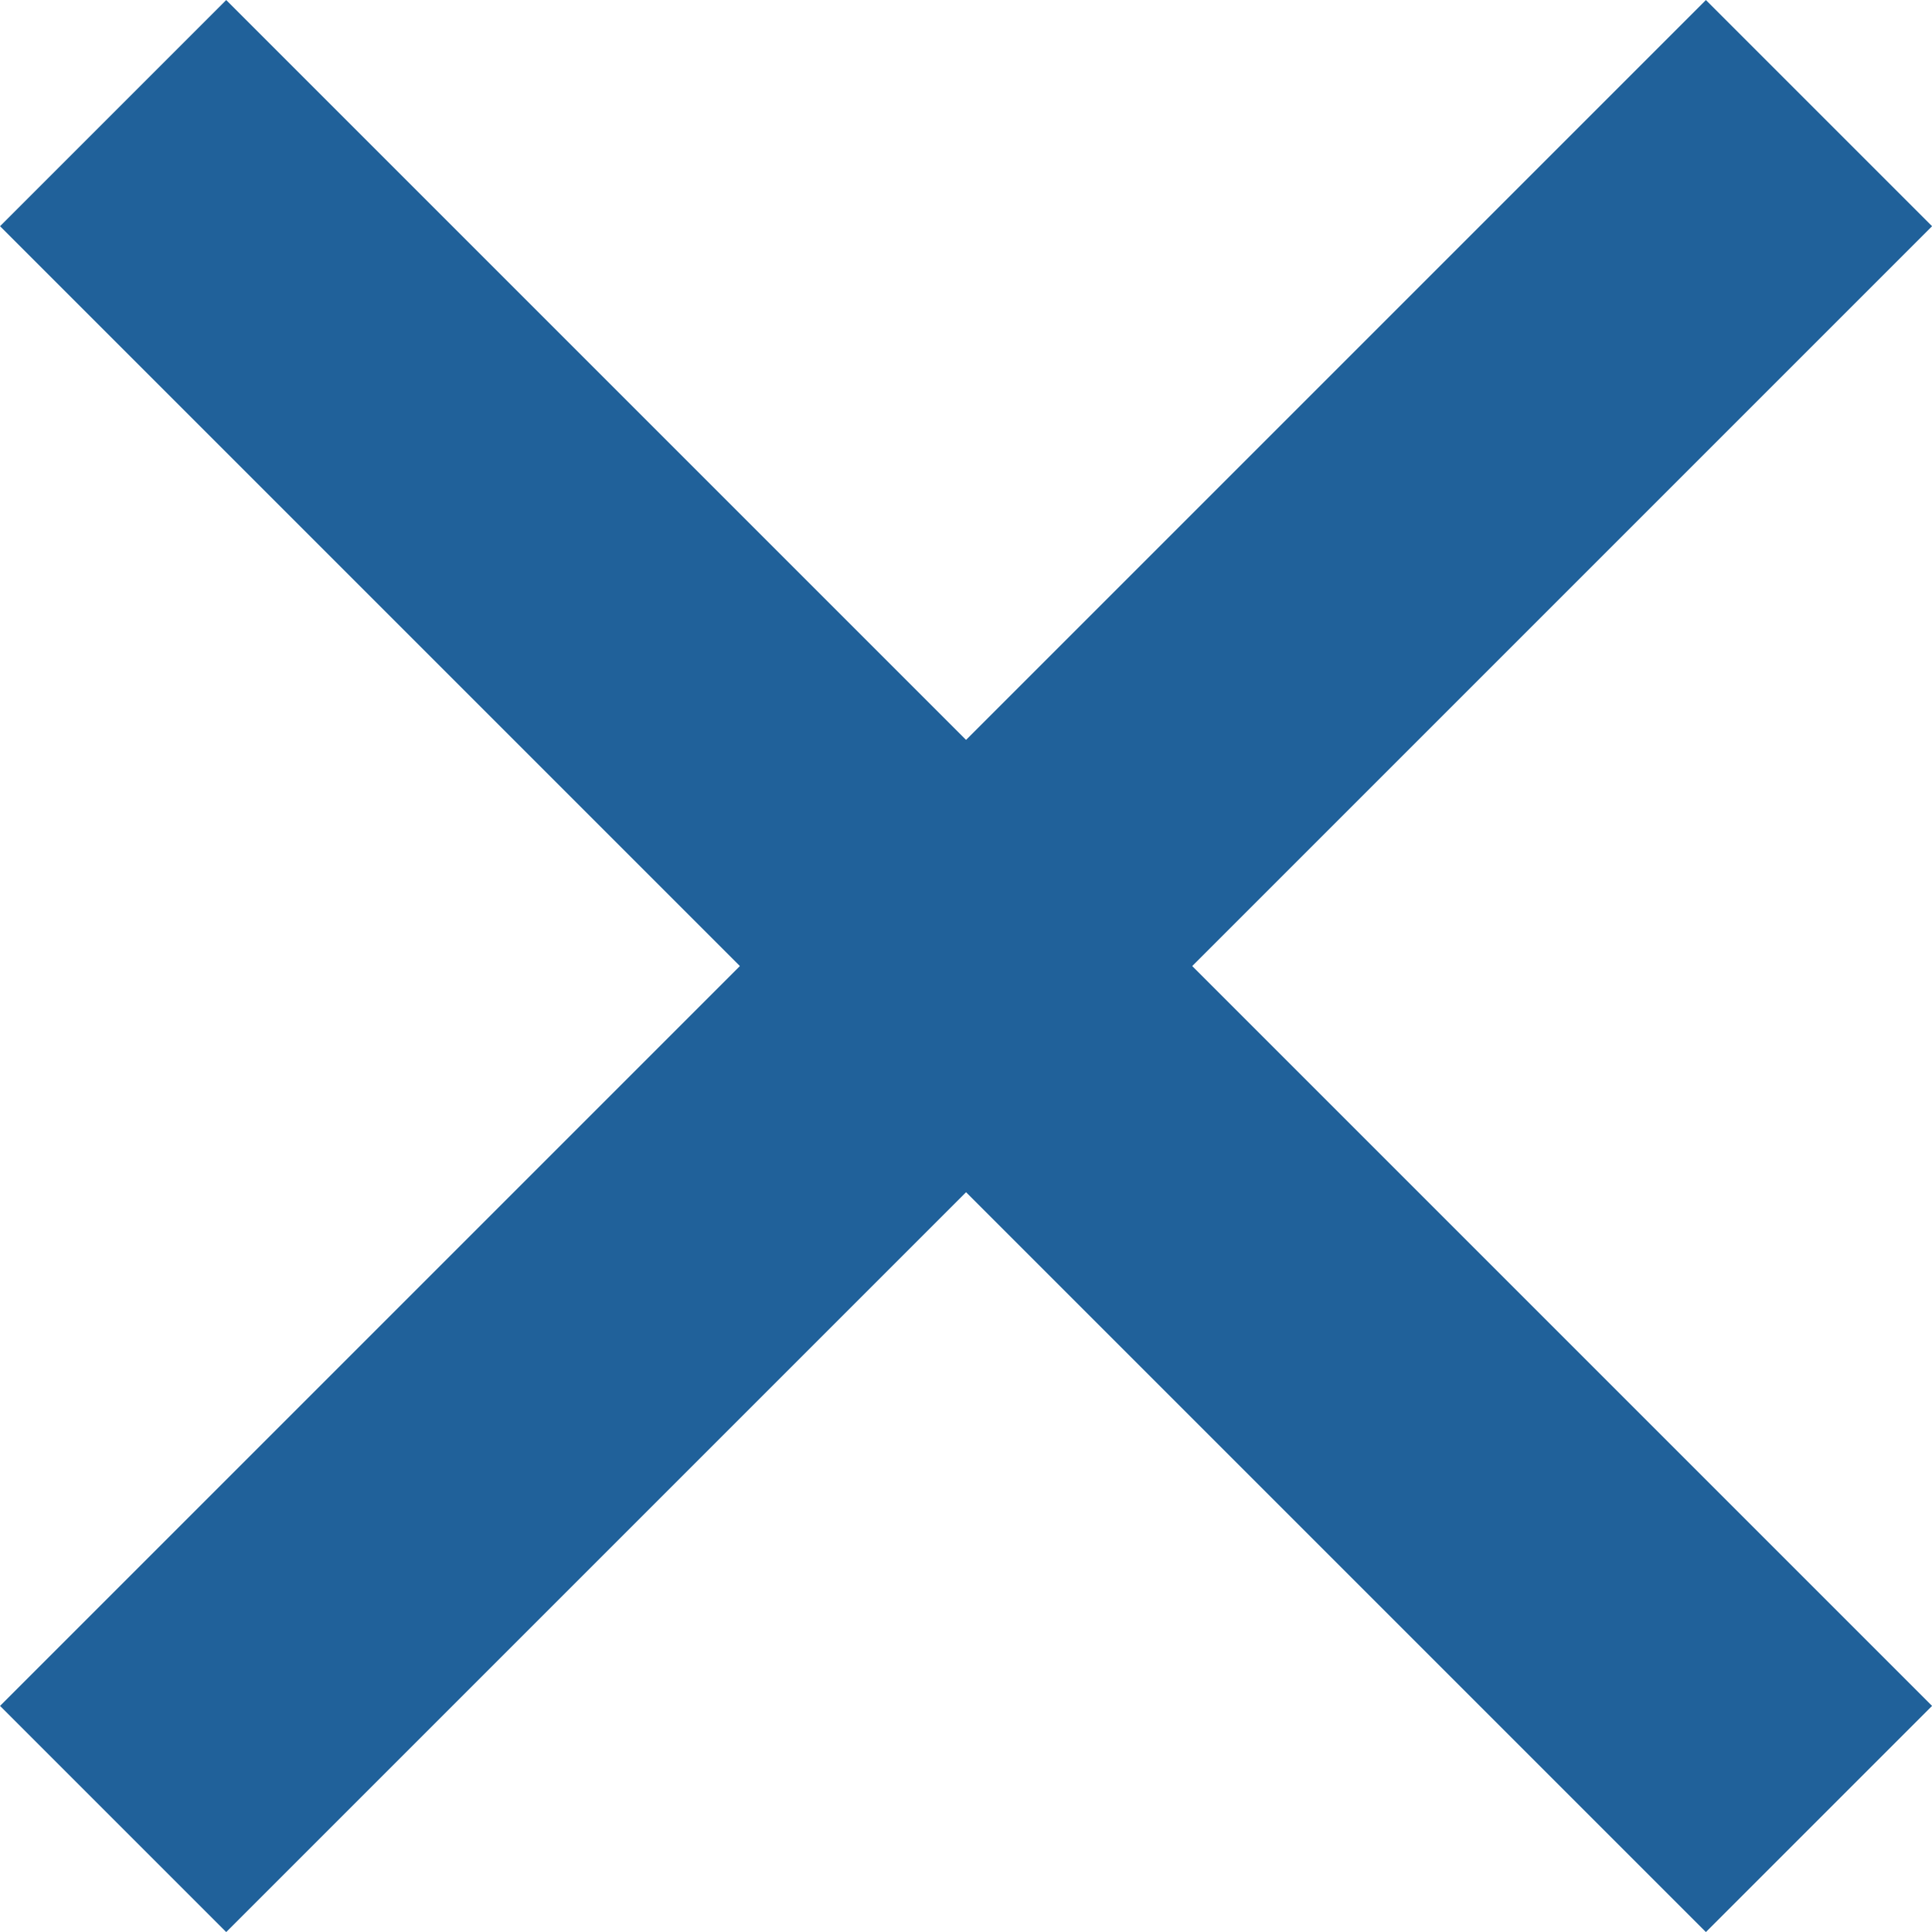
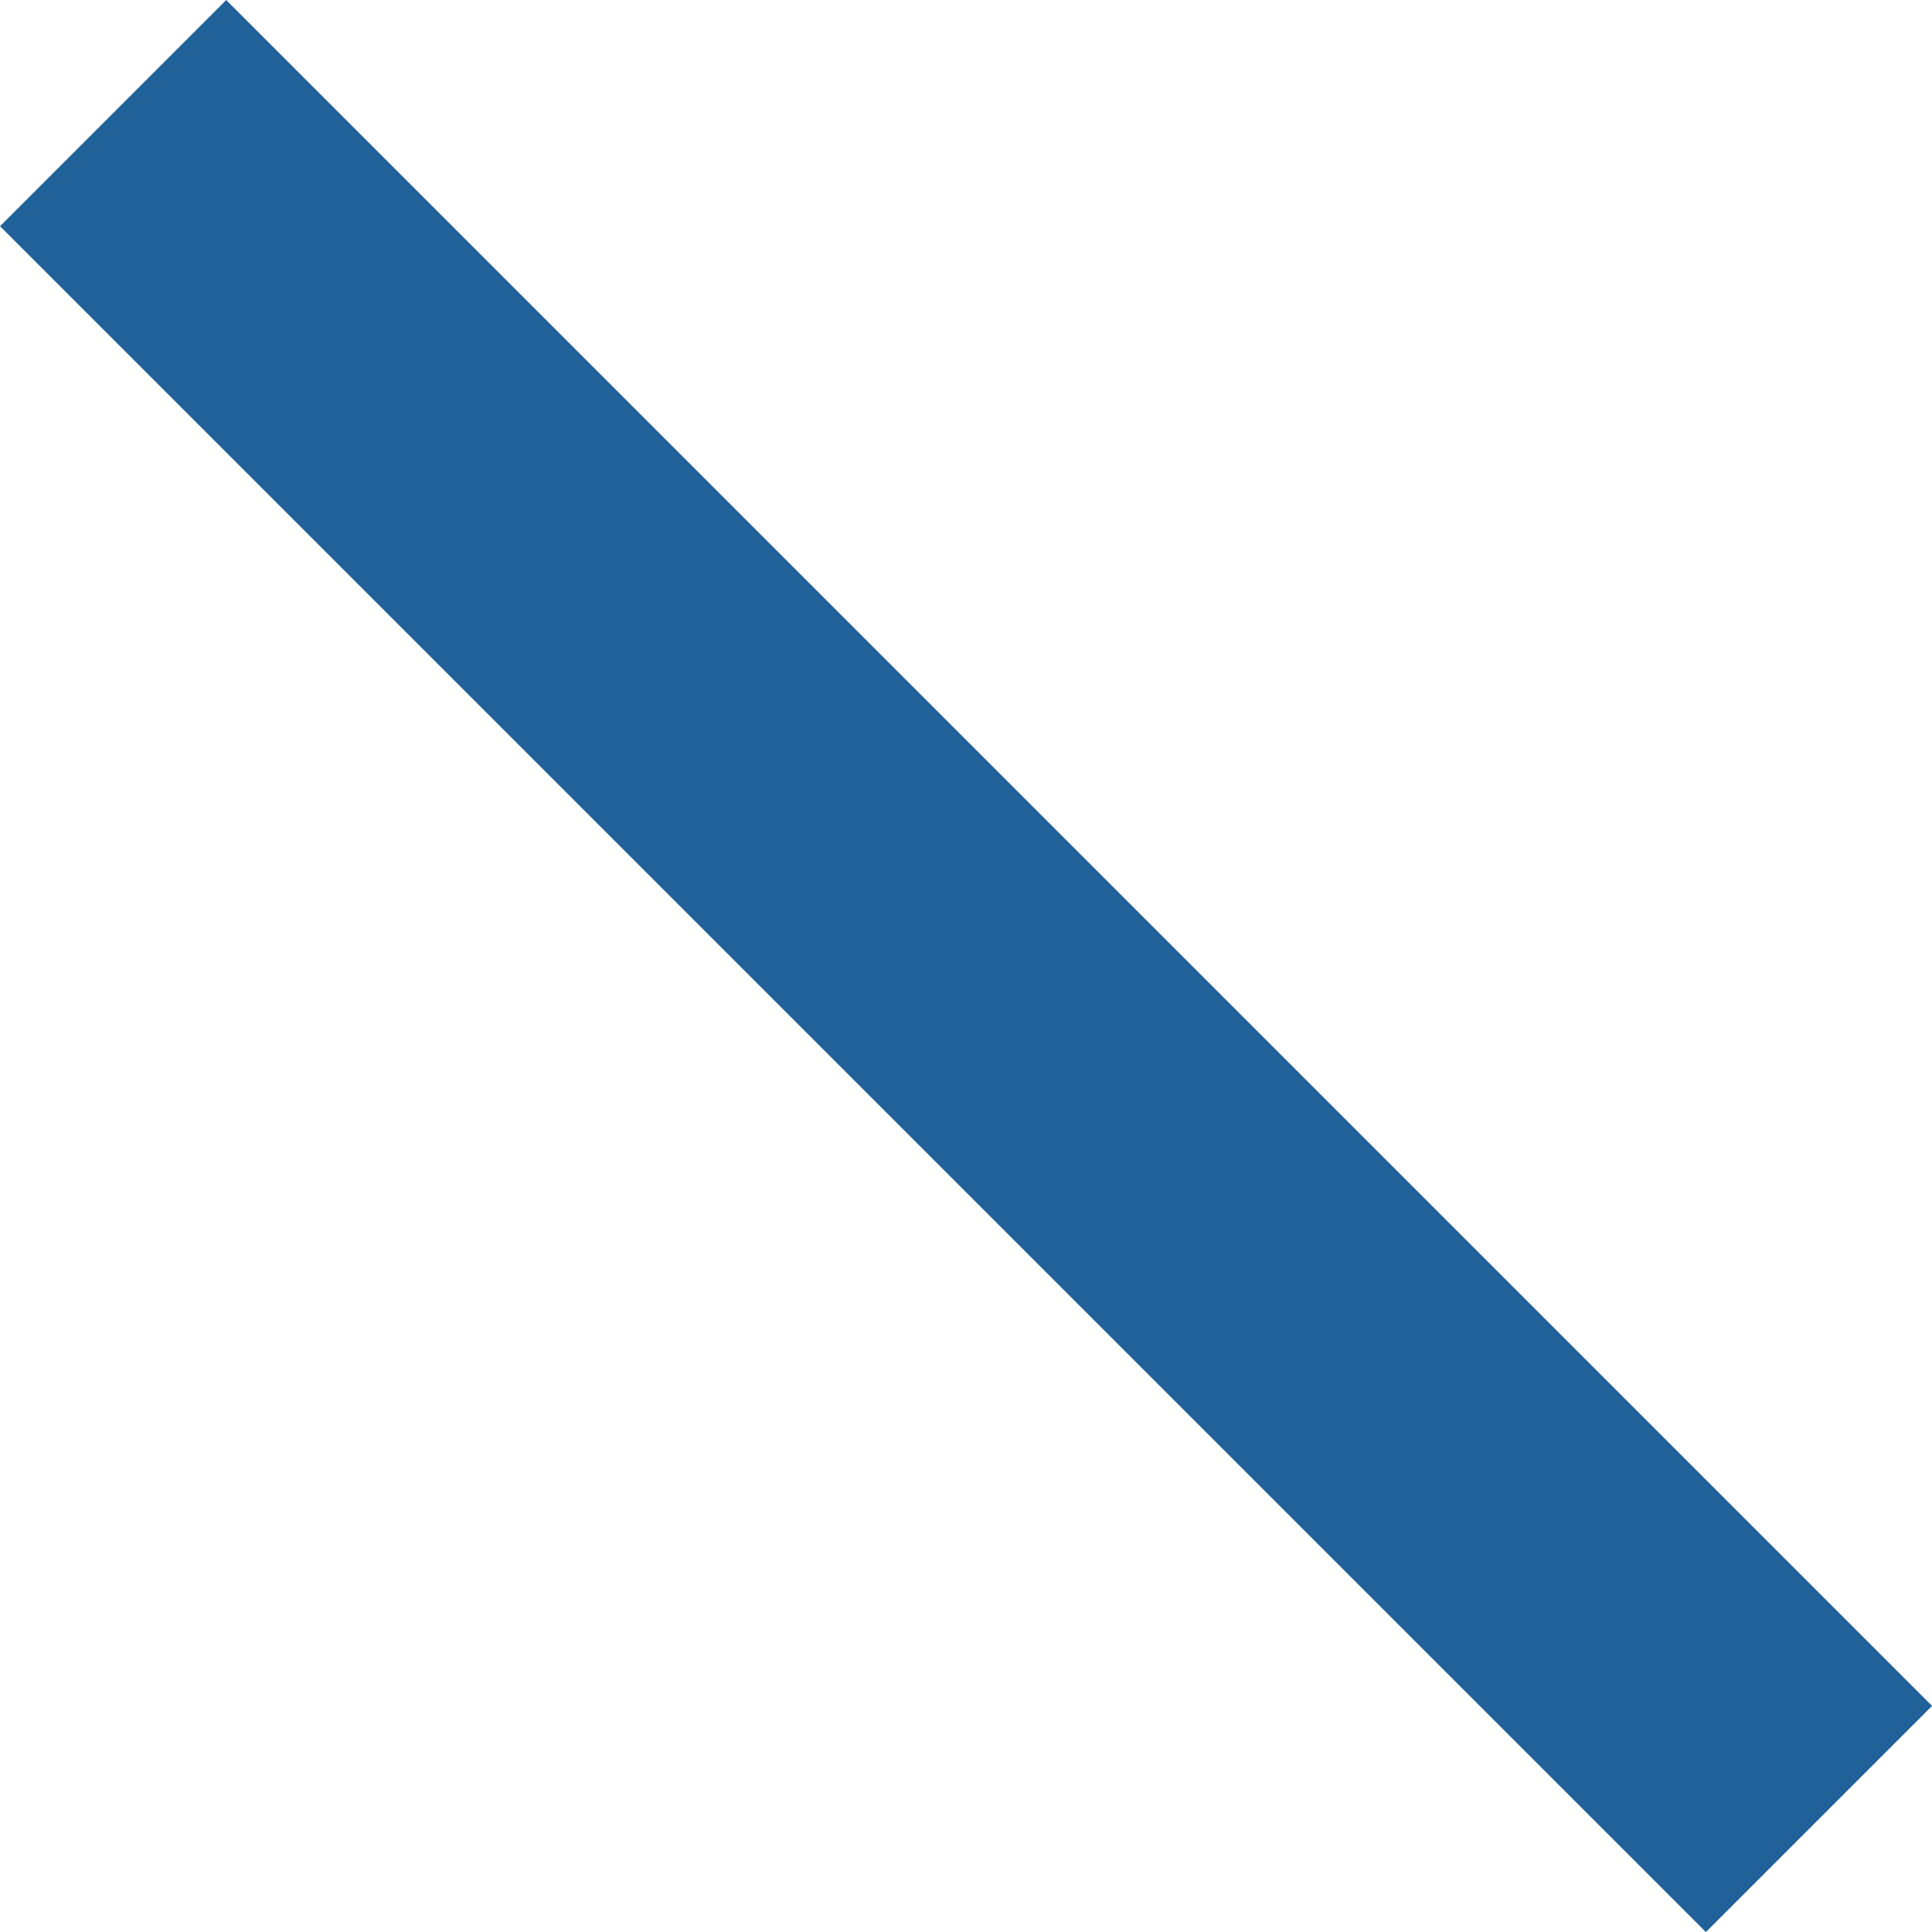
<svg xmlns="http://www.w3.org/2000/svg" width="18.121" height="18.121" viewBox="0 0 18.121 18.121">
  <g id="close_2" transform="translate(-283.439 -12.439)">
    <line id="선_3" data-name="선 3" x2="16" y2="16" transform="translate(284.5 13.5)" fill="none" stroke="#20619a" stroke-width="3" />
-     <line id="선_4" data-name="선 4" x1="16" y2="16" transform="translate(284.5 13.5)" fill="none" stroke="#20619a" stroke-width="3" />
  </g>
</svg>